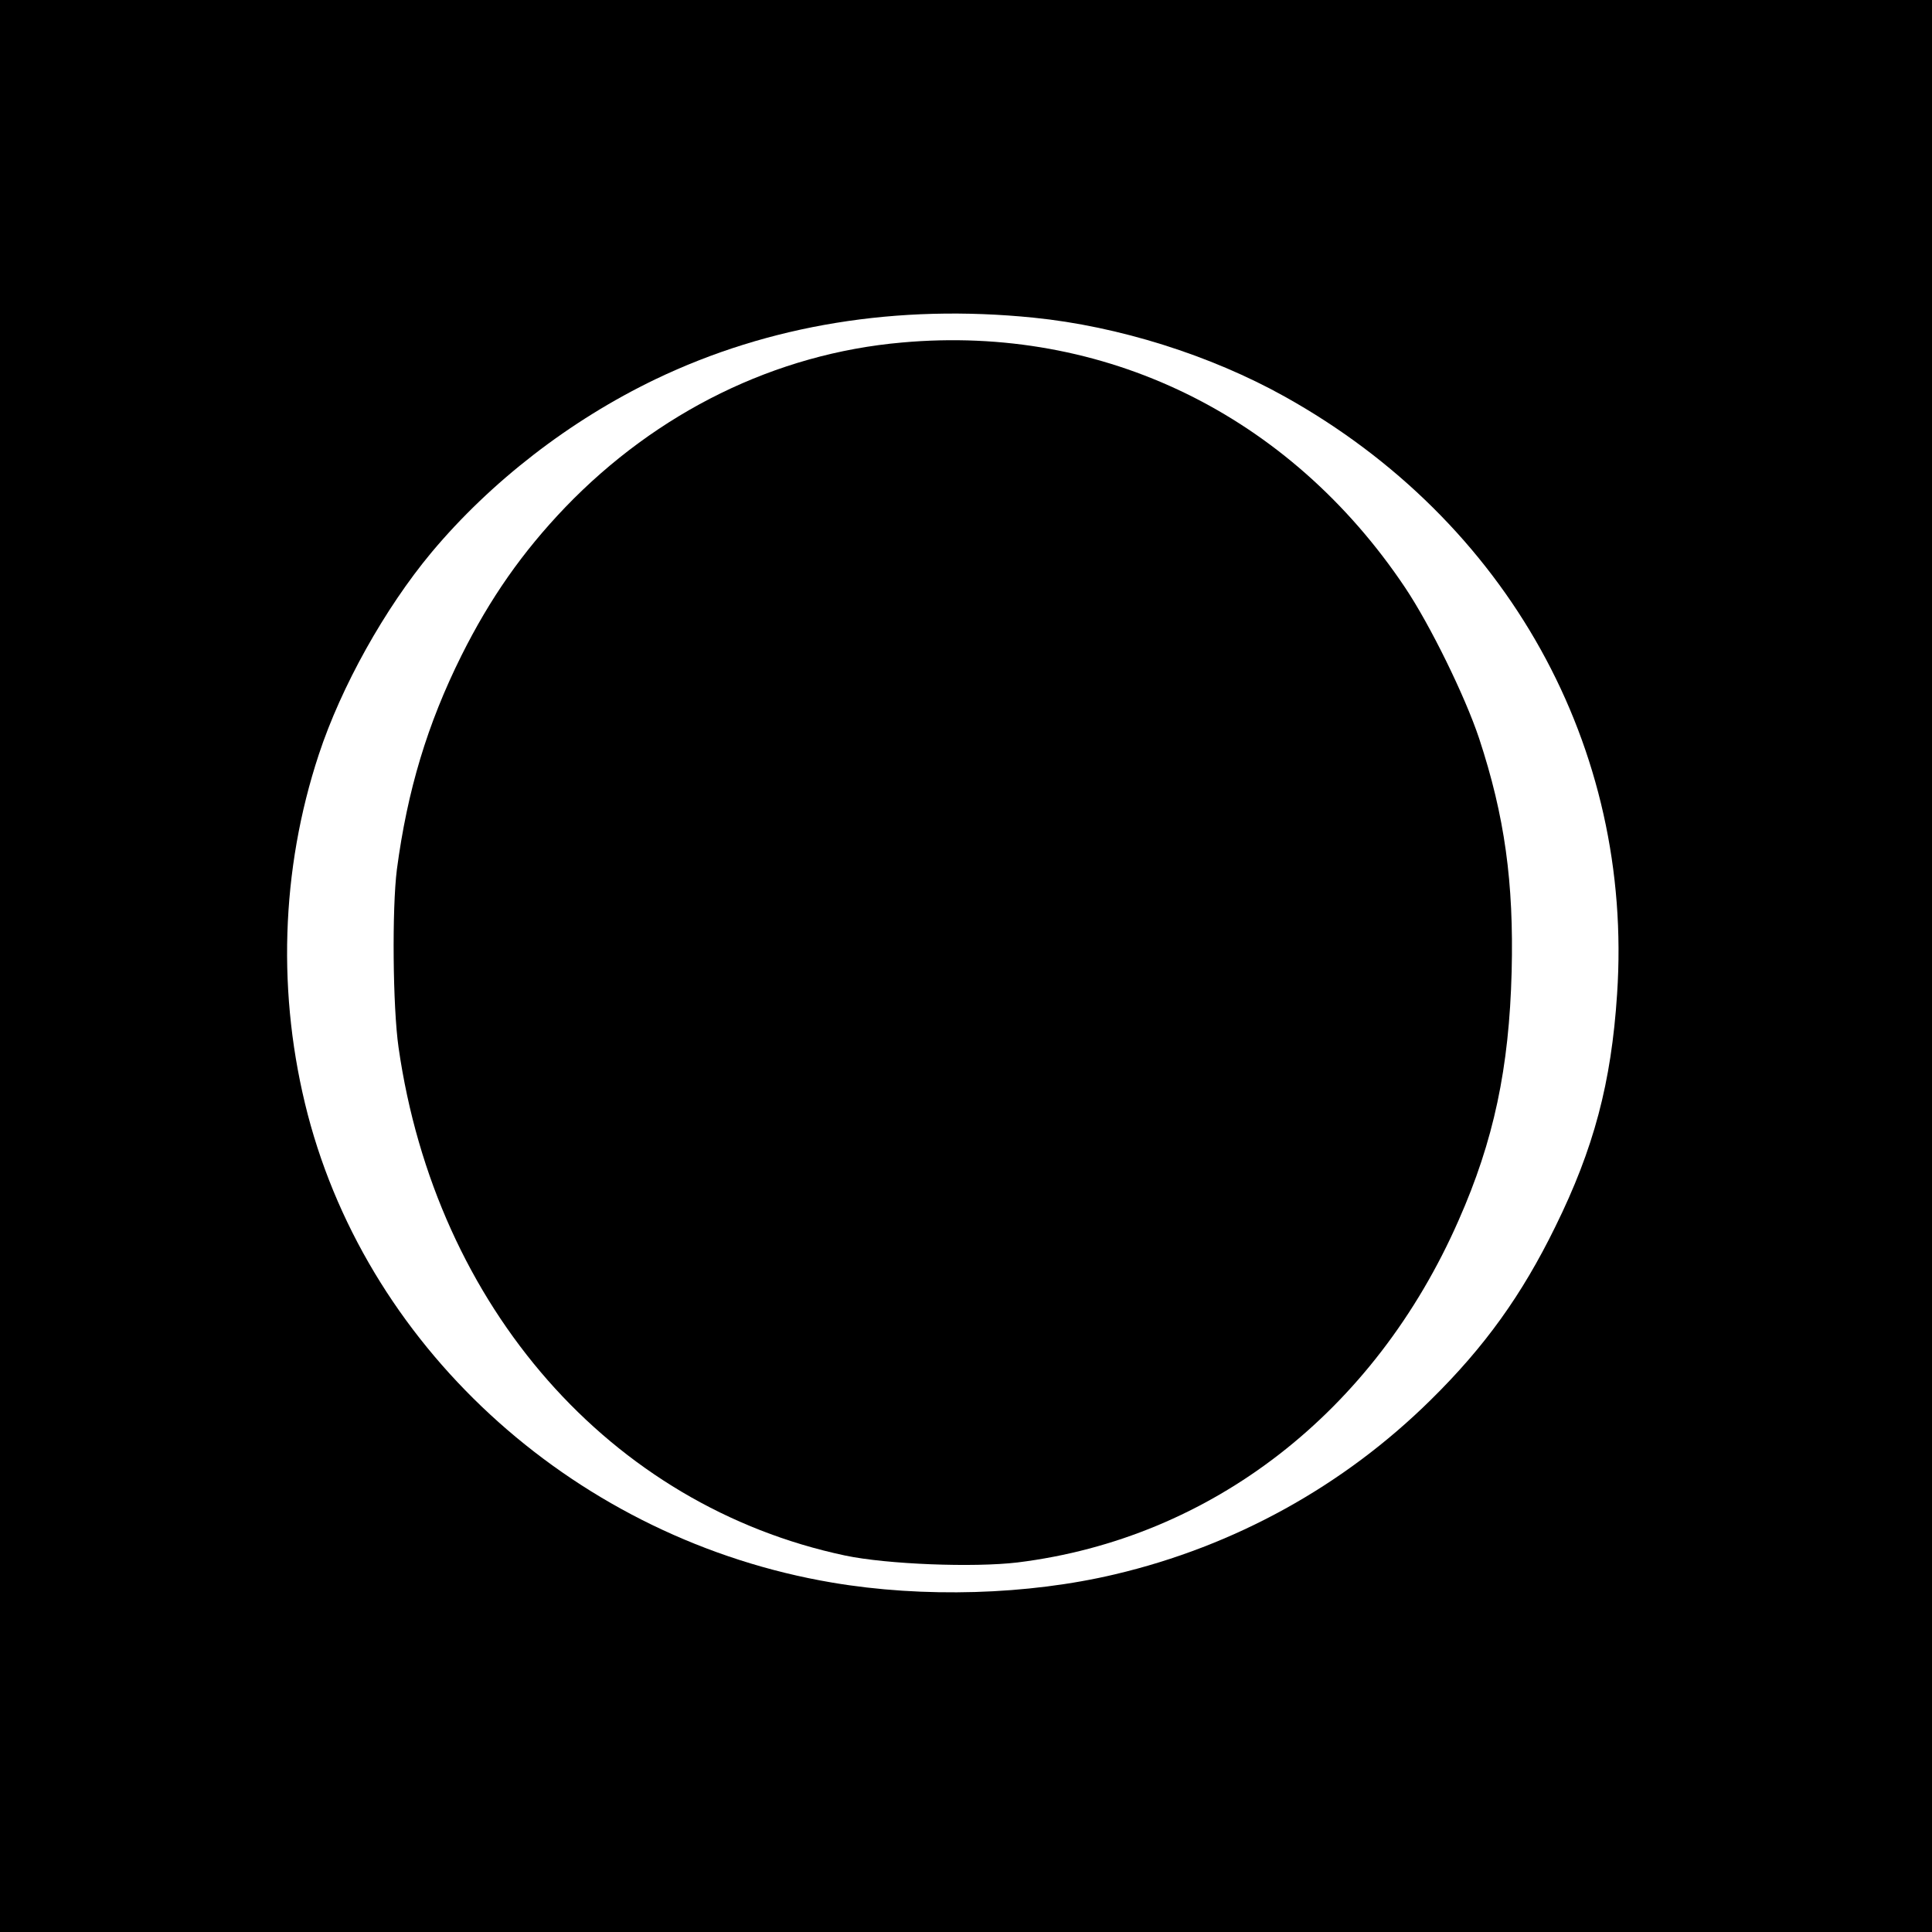
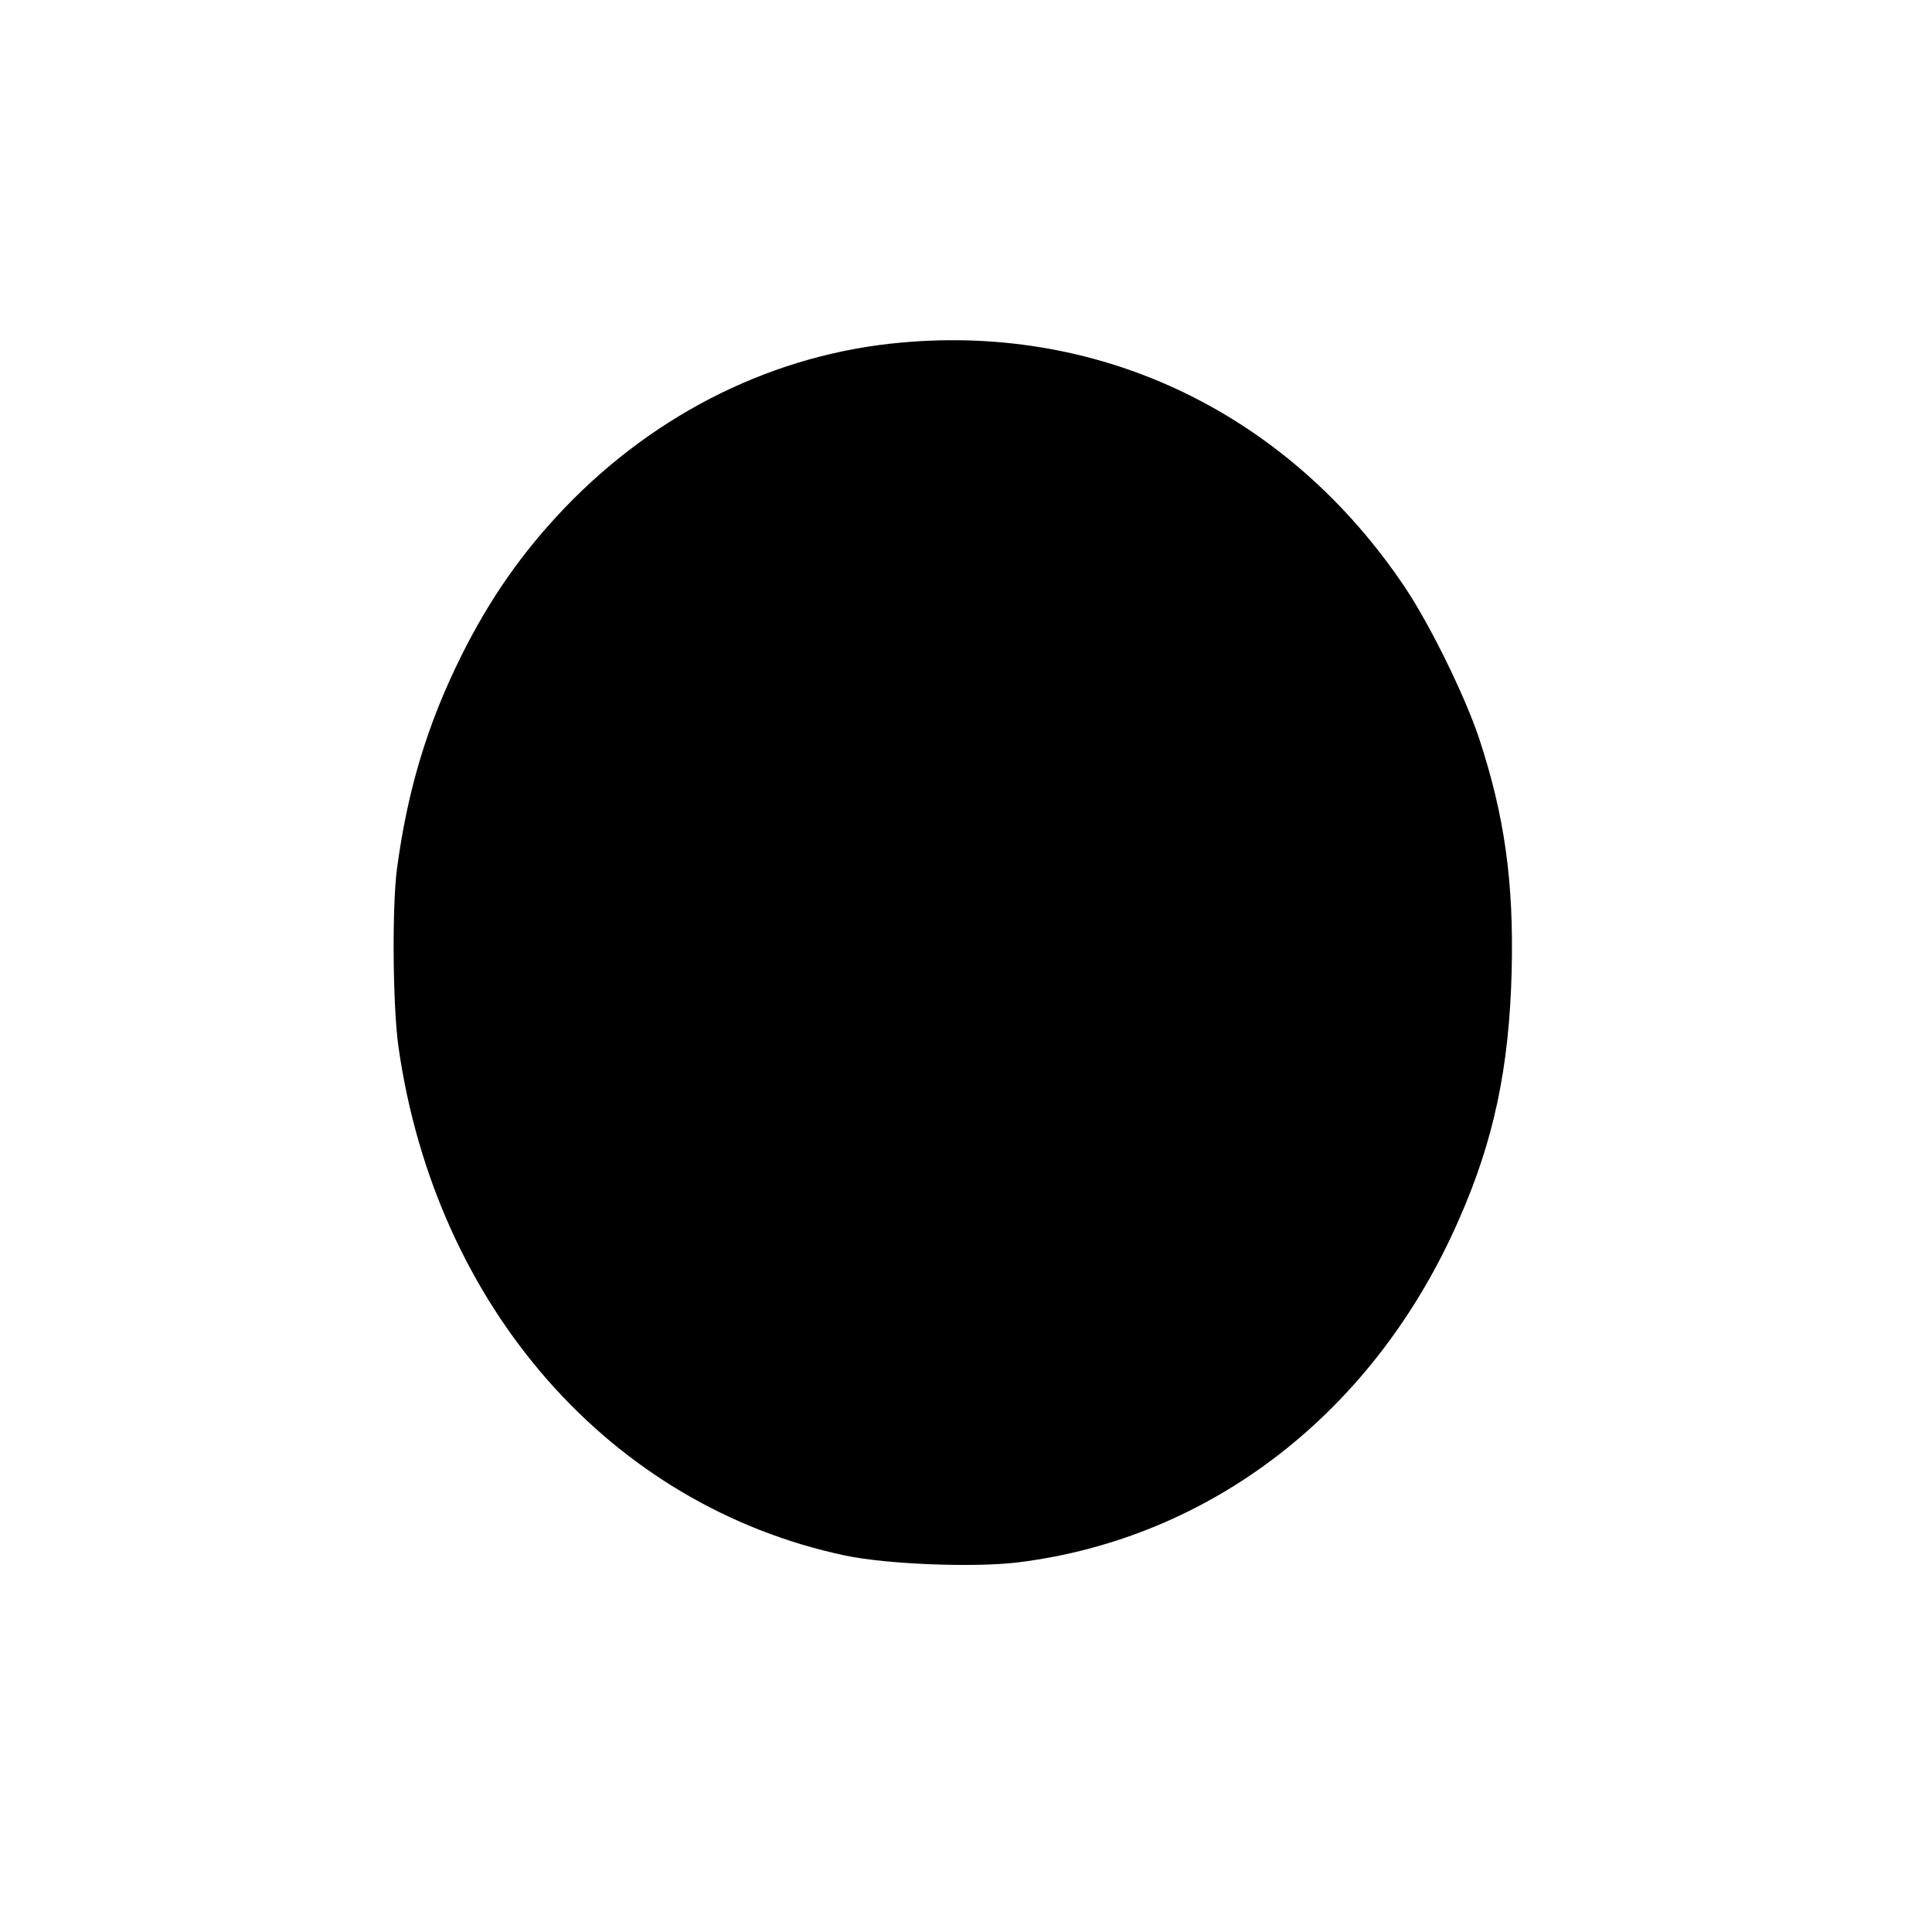
<svg xmlns="http://www.w3.org/2000/svg" version="1.0" width="700pt" height="700pt" viewBox="0 0 700 700" preserveAspectRatio="xMidYMid meet">
  <g transform="translate(0,700) scale(0.1,-0.1)" fill="#000000" stroke="none">
-     <path d="M0 3500 l0 -3500 3500 0 3500 0 0 3500 0 3500 -3500 0 -3500 0 0 -3500z m3745 2349 c308 -31 641 -136 910 -286 807 -450 1264 -1271 1204 -2165 -21 -321 -84 -559 -224 -843 -121 -247 -255 -434 -451 -627 -316 -312 -711 -530 -1144 -632 -316 -75 -695 -86 -1025 -30 -917 155 -1674 831 -1900 1696 -112 431 -98 886 40 1304 81 246 239 529 408 732 215 257 502 479 812 628 411 197 876 273 1370 223z" />
-     <path d="M3268 5759 c-457 -40 -887 -251 -1220 -597 -155 -162 -272 -329 -376 -537 -124 -249 -196 -489 -234 -775 -18 -142 -15 -499 6 -645 135 -942 768 -1661 1618 -1841 152 -32 466 -44 625 -25 703 87 1293 545 1598 1240 127 287 183 551 192 901 8 323 -25 563 -118 845 -51 153 -177 410 -268 546 -419 626 -1092 954 -1823 888z" />
+     <path d="M3268 5759 c-457 -40 -887 -251 -1220 -597 -155 -162 -272 -329 -376 -537 -124 -249 -196 -489 -234 -775 -18 -142 -15 -499 6 -645 135 -942 768 -1661 1618 -1841 152 -32 466 -44 625 -25 703 87 1293 545 1598 1240 127 287 183 551 192 901 8 323 -25 563 -118 845 -51 153 -177 410 -268 546 -419 626 -1092 954 -1823 888" />
  </g>
</svg>